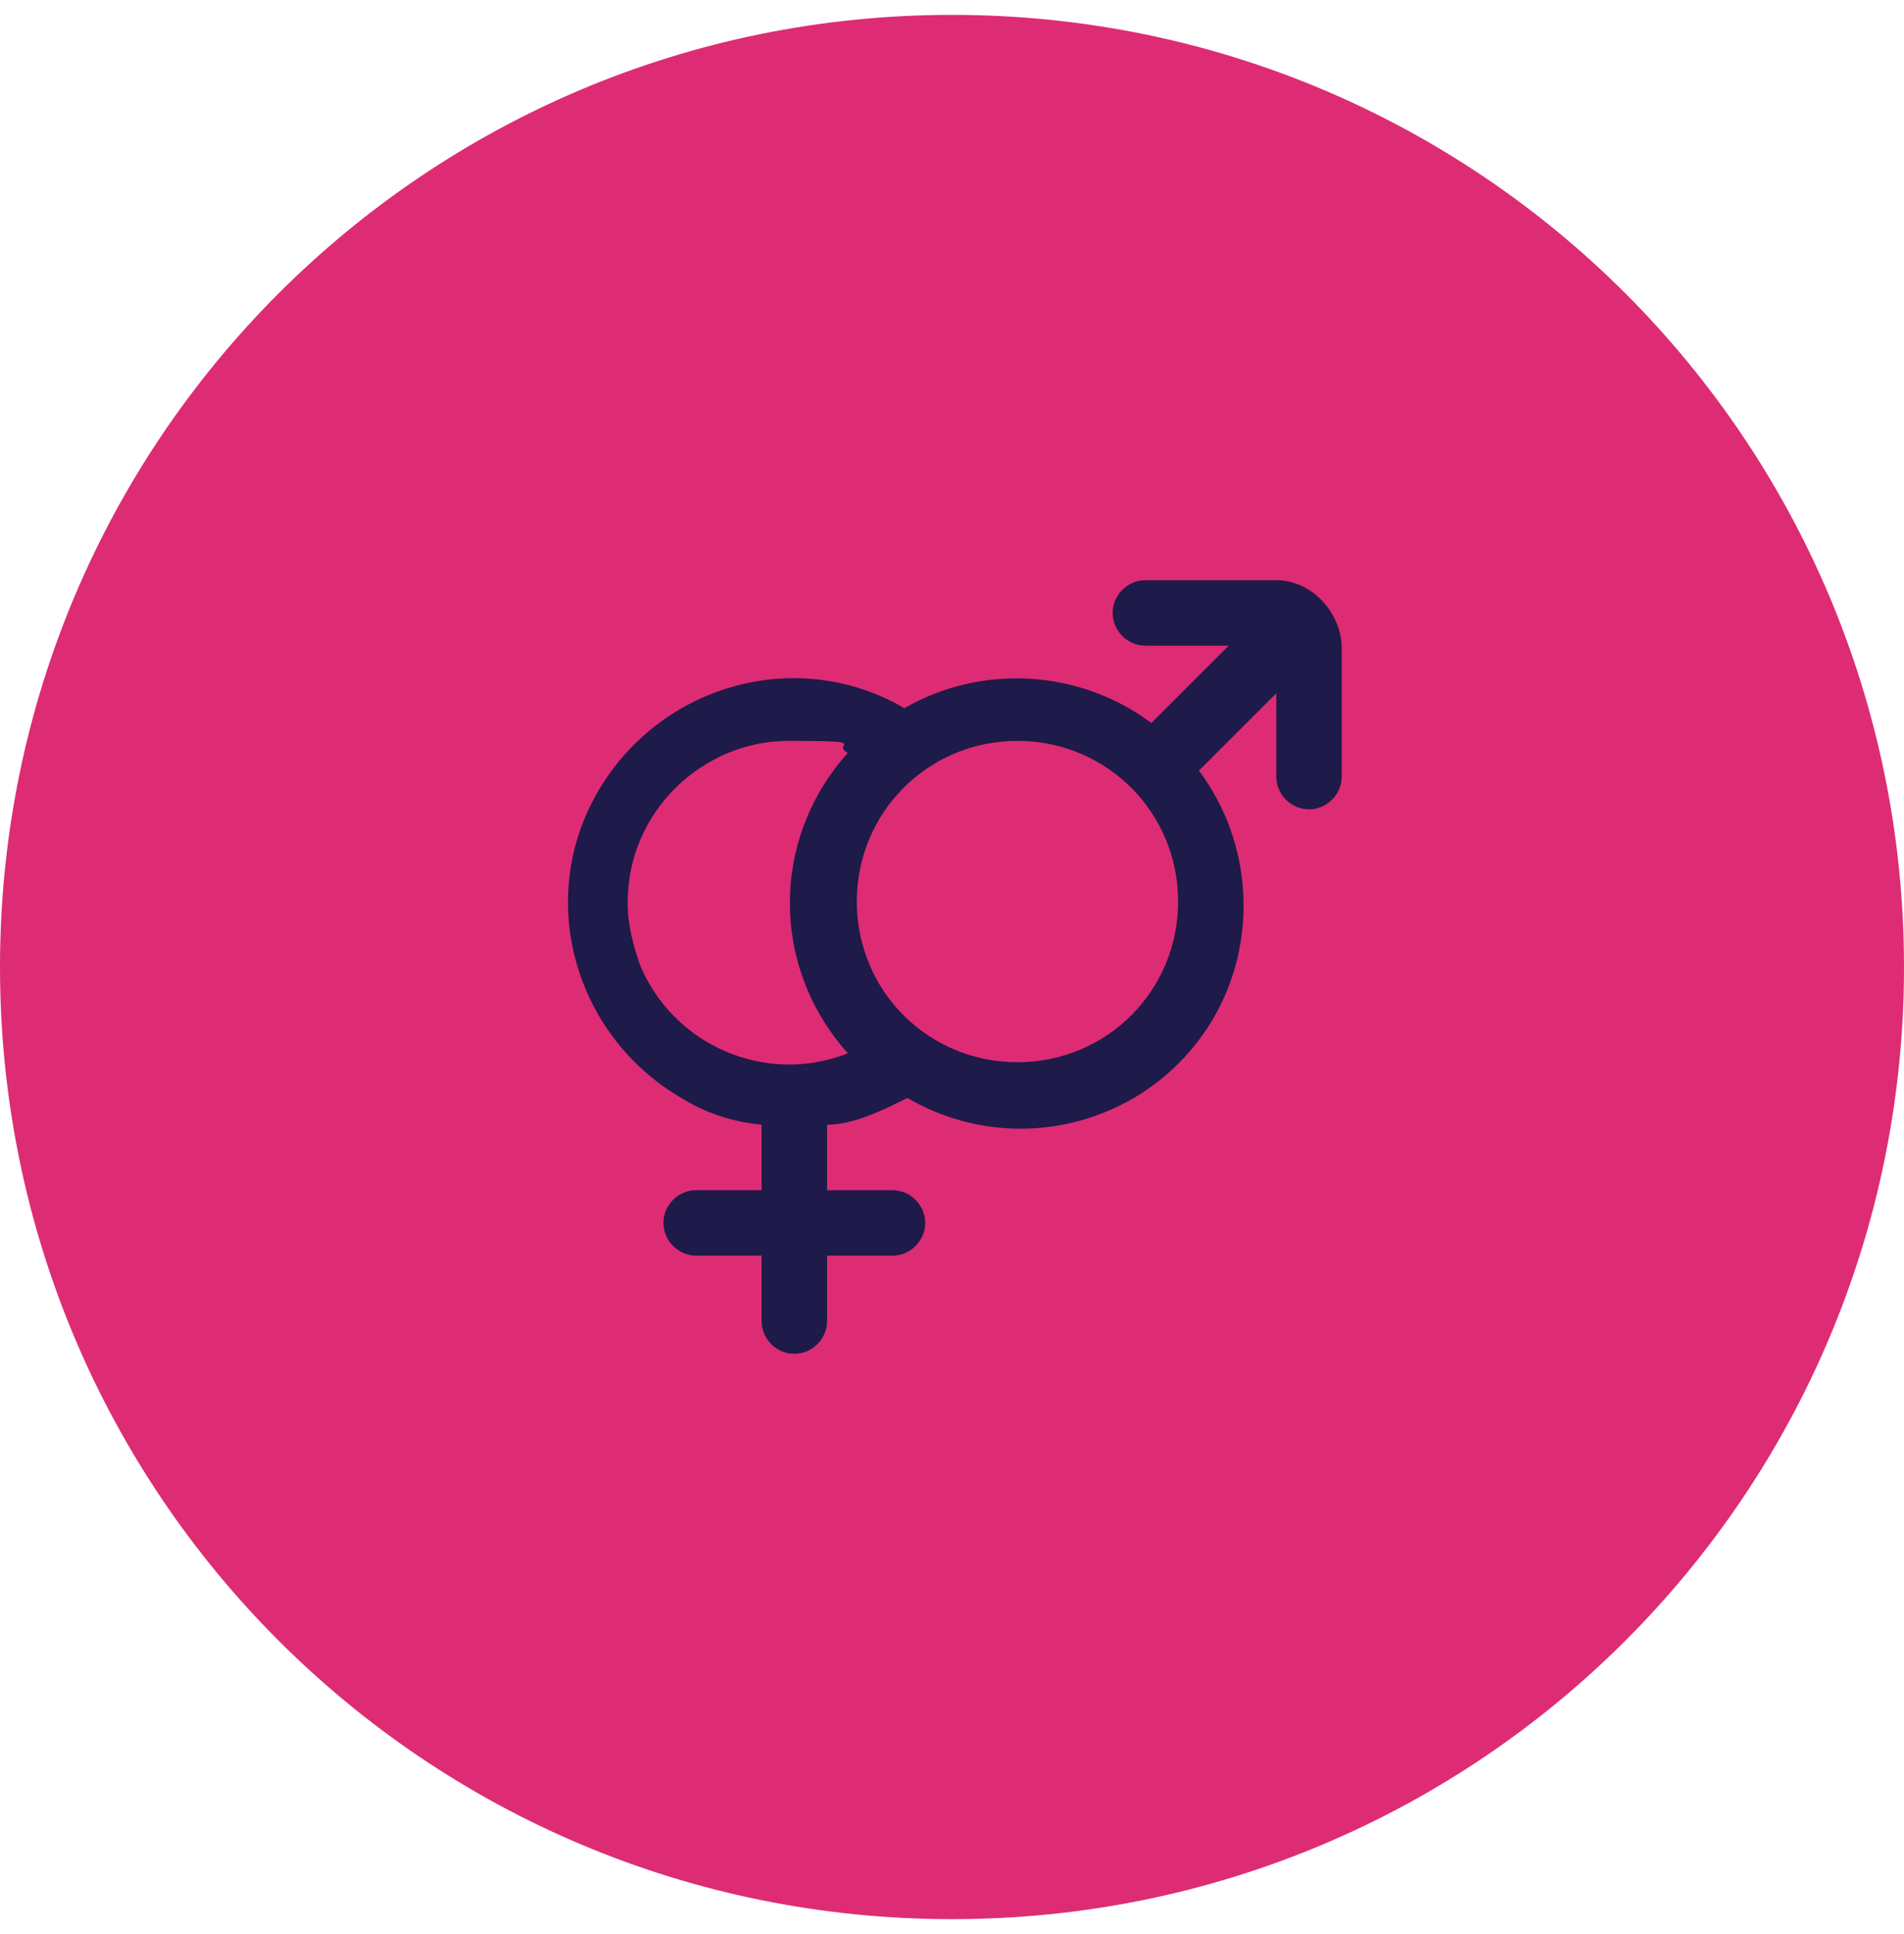
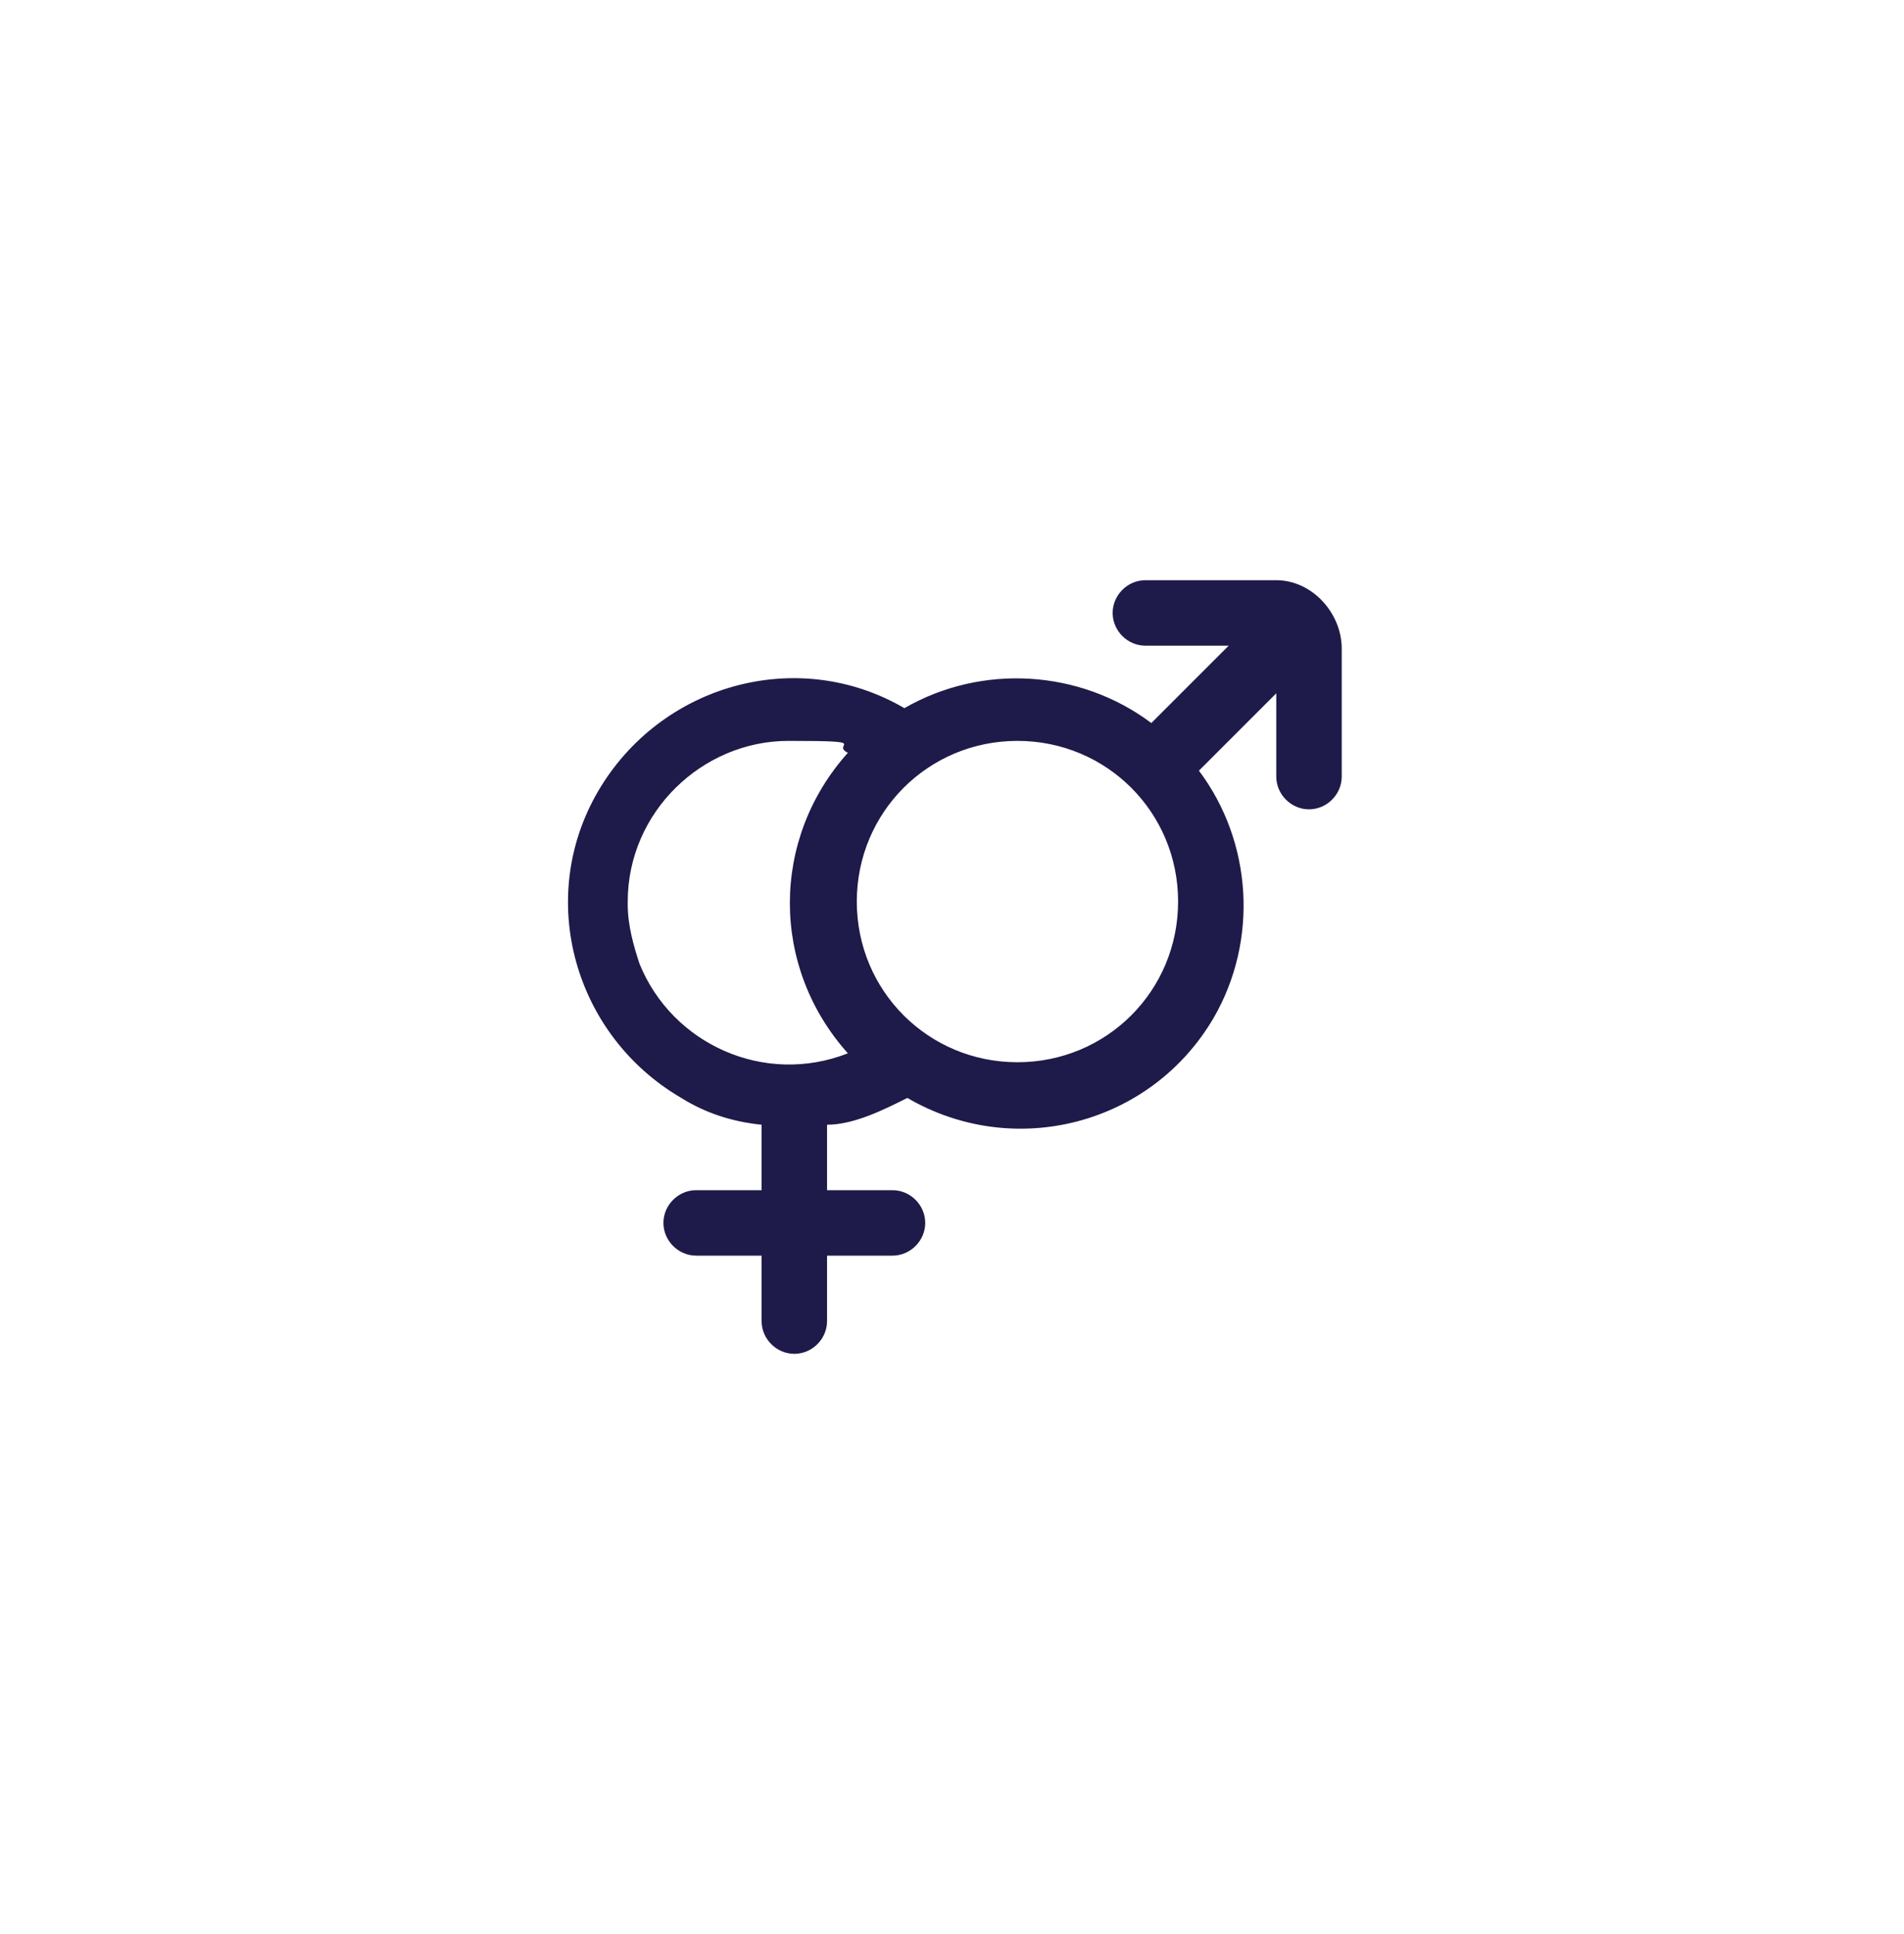
<svg xmlns="http://www.w3.org/2000/svg" viewBox="0 0 64 65" version="1.1" data-name="Capa 1" id="Capa_1">
  <defs>
    <style>
      .cls-1 {
        fill: #dd2c74;
      }

      .cls-1, .cls-2 {
        stroke-width: 0px;
      }

      .cls-2 {
        fill: #1e1a49;
      }
    </style>
  </defs>
-   <path d="M32,.5h0c17.7,0,32,14.3,32,32h0c0,17.7-14.3,32-32,32h0C14.3,64.5,0,50.2,0,32.5h0C0,14.8,14.3.5,32,.5Z" class="cls-1" />
  <path d="M42.8,19.5h-4.3c-.6,0-1.1.5-1.1,1.1s.5,1.1,1.1,1.1h2.8l-2.6,2.6c-2.4-1.8-5.7-2-8.3-.5-3.6-2.1-8.2-.8-10.3,2.8-2.1,3.6-.8,8.2,2.8,10.3.8.5,1.7.8,2.7.9v2.2h-2.2c-.6,0-1.1.5-1.1,1.1s.5,1.1,1.1,1.1h2.2v2.2c0,.6.5,1.1,1.1,1.1s1.1-.5,1.1-1.1v-2.2h2.2c.6,0,1.1-.5,1.1-1.1s-.5-1.1-1.1-1.1h-2.2v-2.2c.9,0,1.9-.5,2.7-.9,3.6,2.1,8.2.9,10.3-2.7,1.5-2.6,1.3-5.9-.5-8.3l2.6-2.6v2.8c0,.6.5,1.1,1.1,1.1s1.1-.5,1.1-1.1v-4.3c0-1.2-1-2.3-2.2-2.3h0ZM21.1,30.3c0-3,2.5-5.4,5.4-5.4s1.4.1,2,.4c-2.6,2.9-2.6,7.2,0,10.1-2.8,1.1-5.9-.3-7-3-.2-.6-.4-1.3-.4-2h0ZM34.2,35.7c-3,0-5.4-2.4-5.4-5.4s2.4-5.4,5.4-5.4,5.4,2.4,5.4,5.4-2.4,5.4-5.4,5.4Z" class="cls-2" />
</svg>